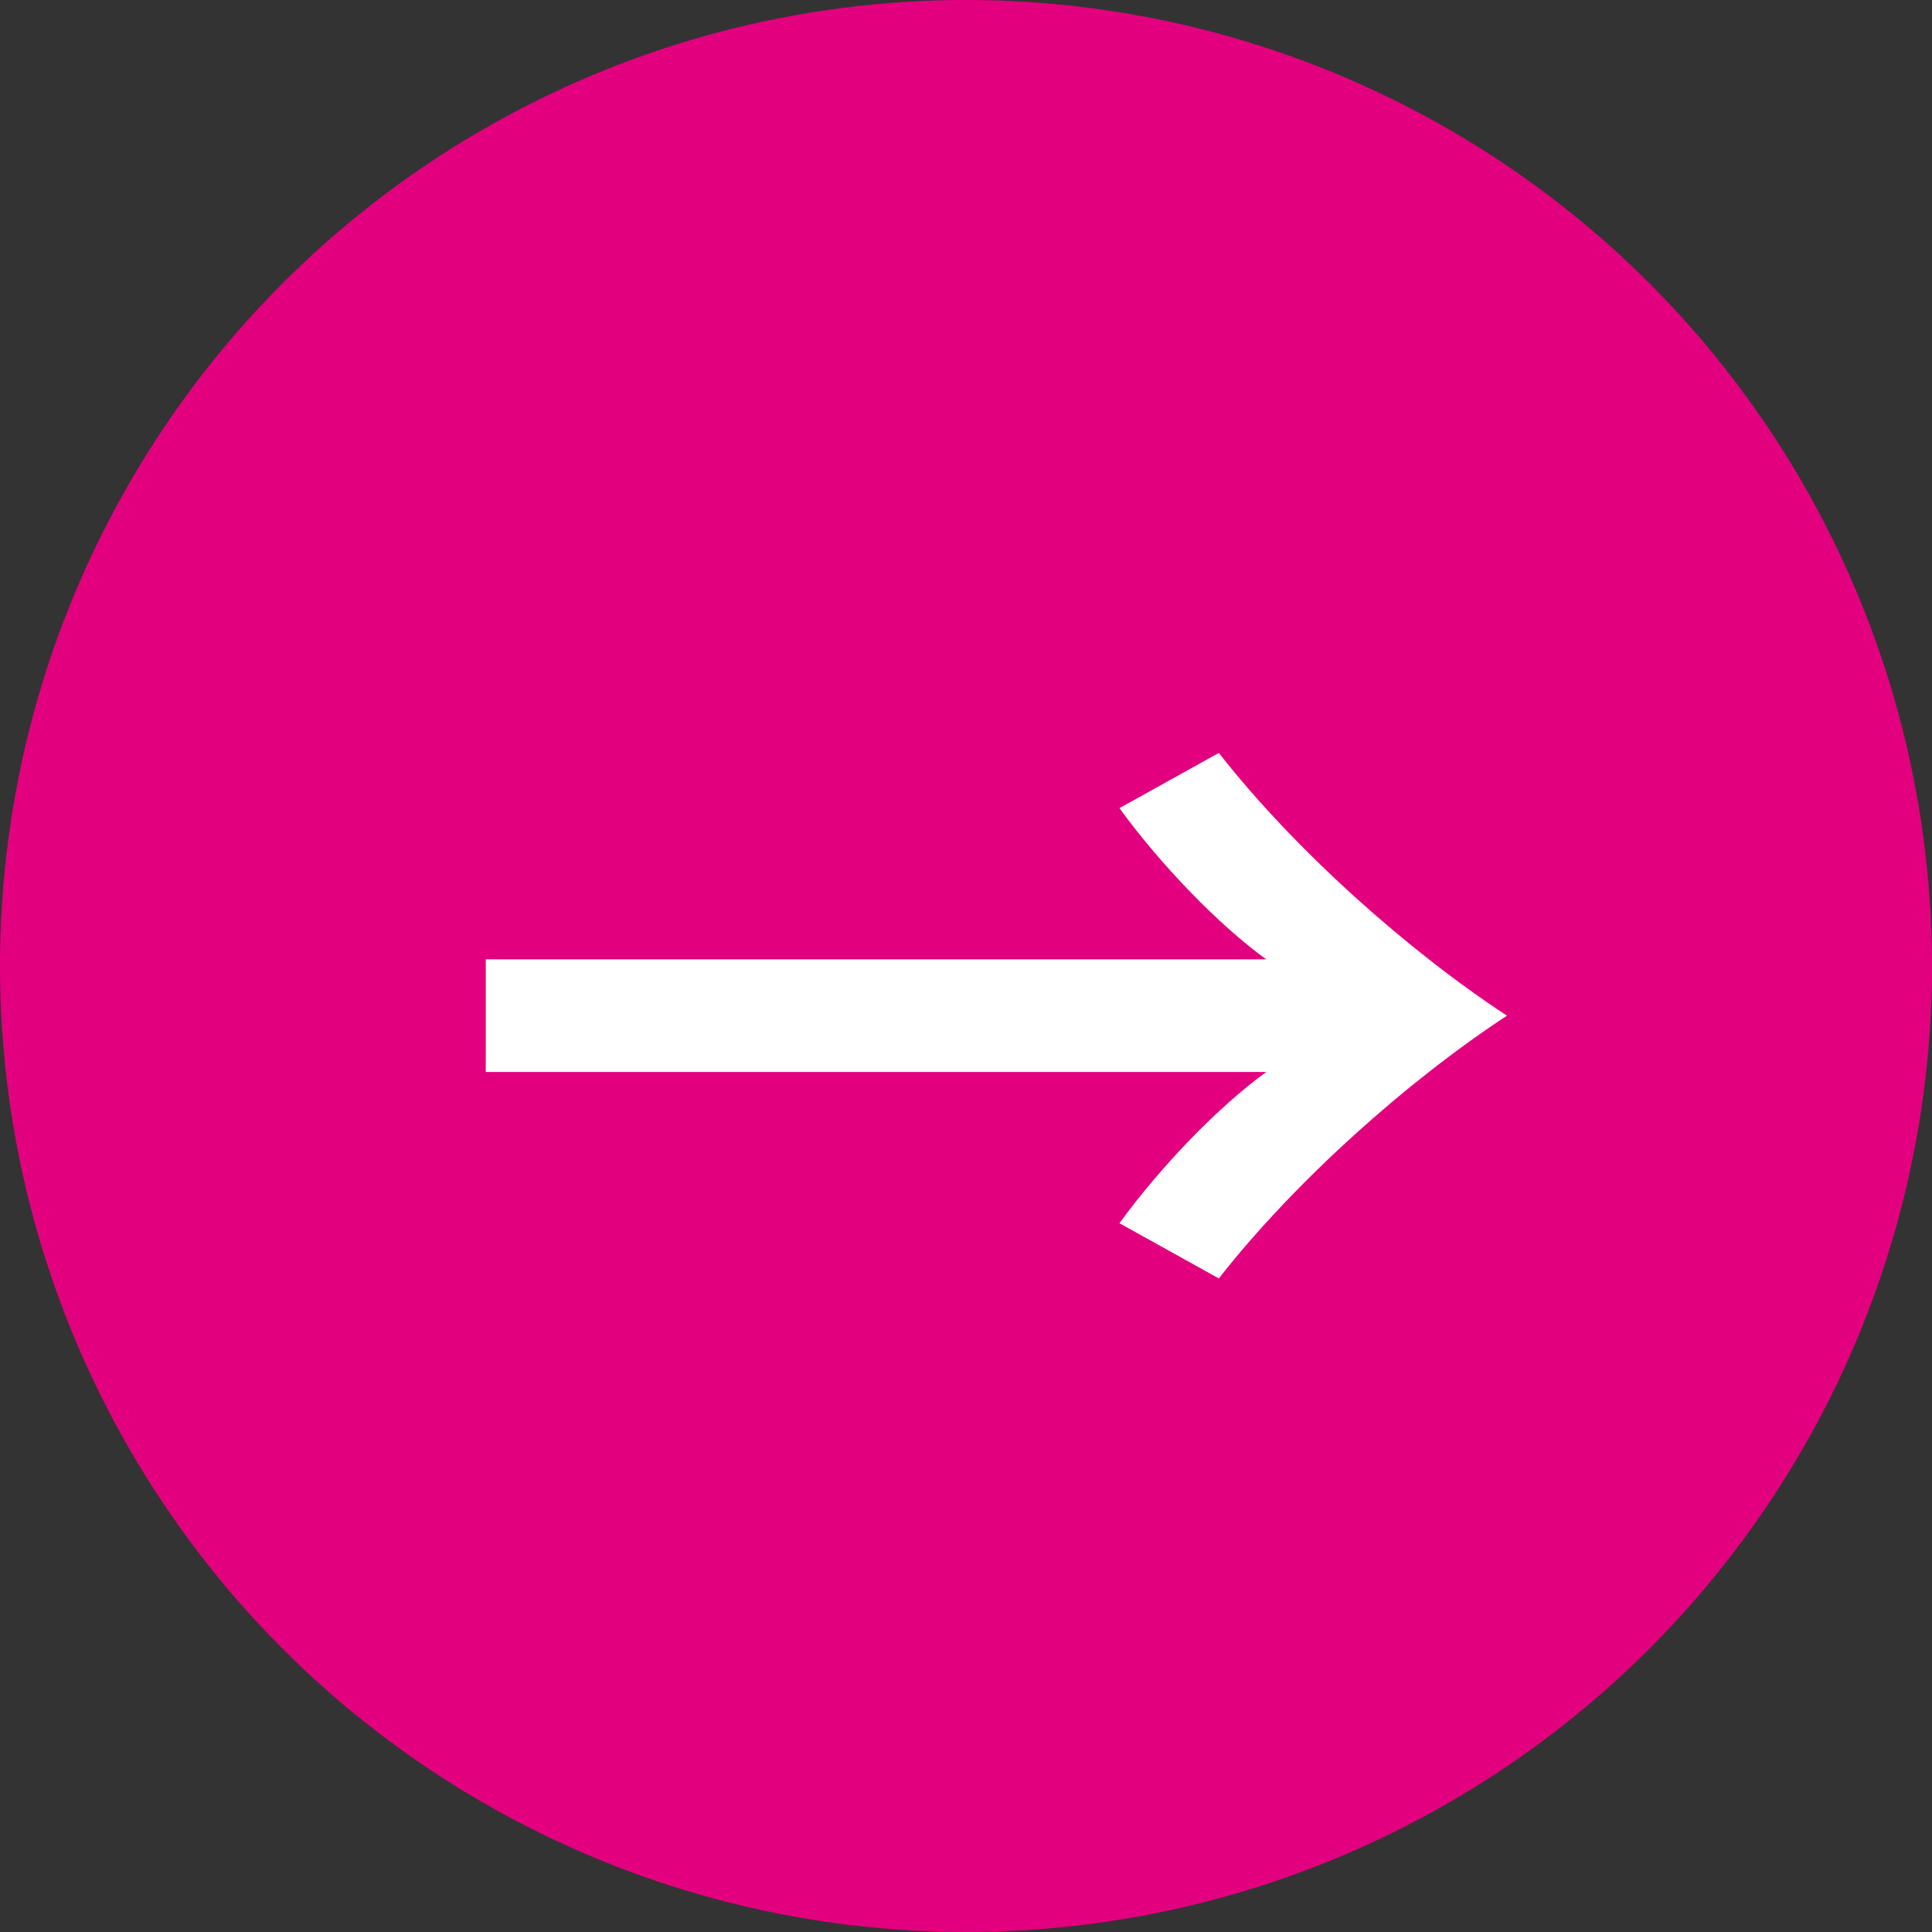
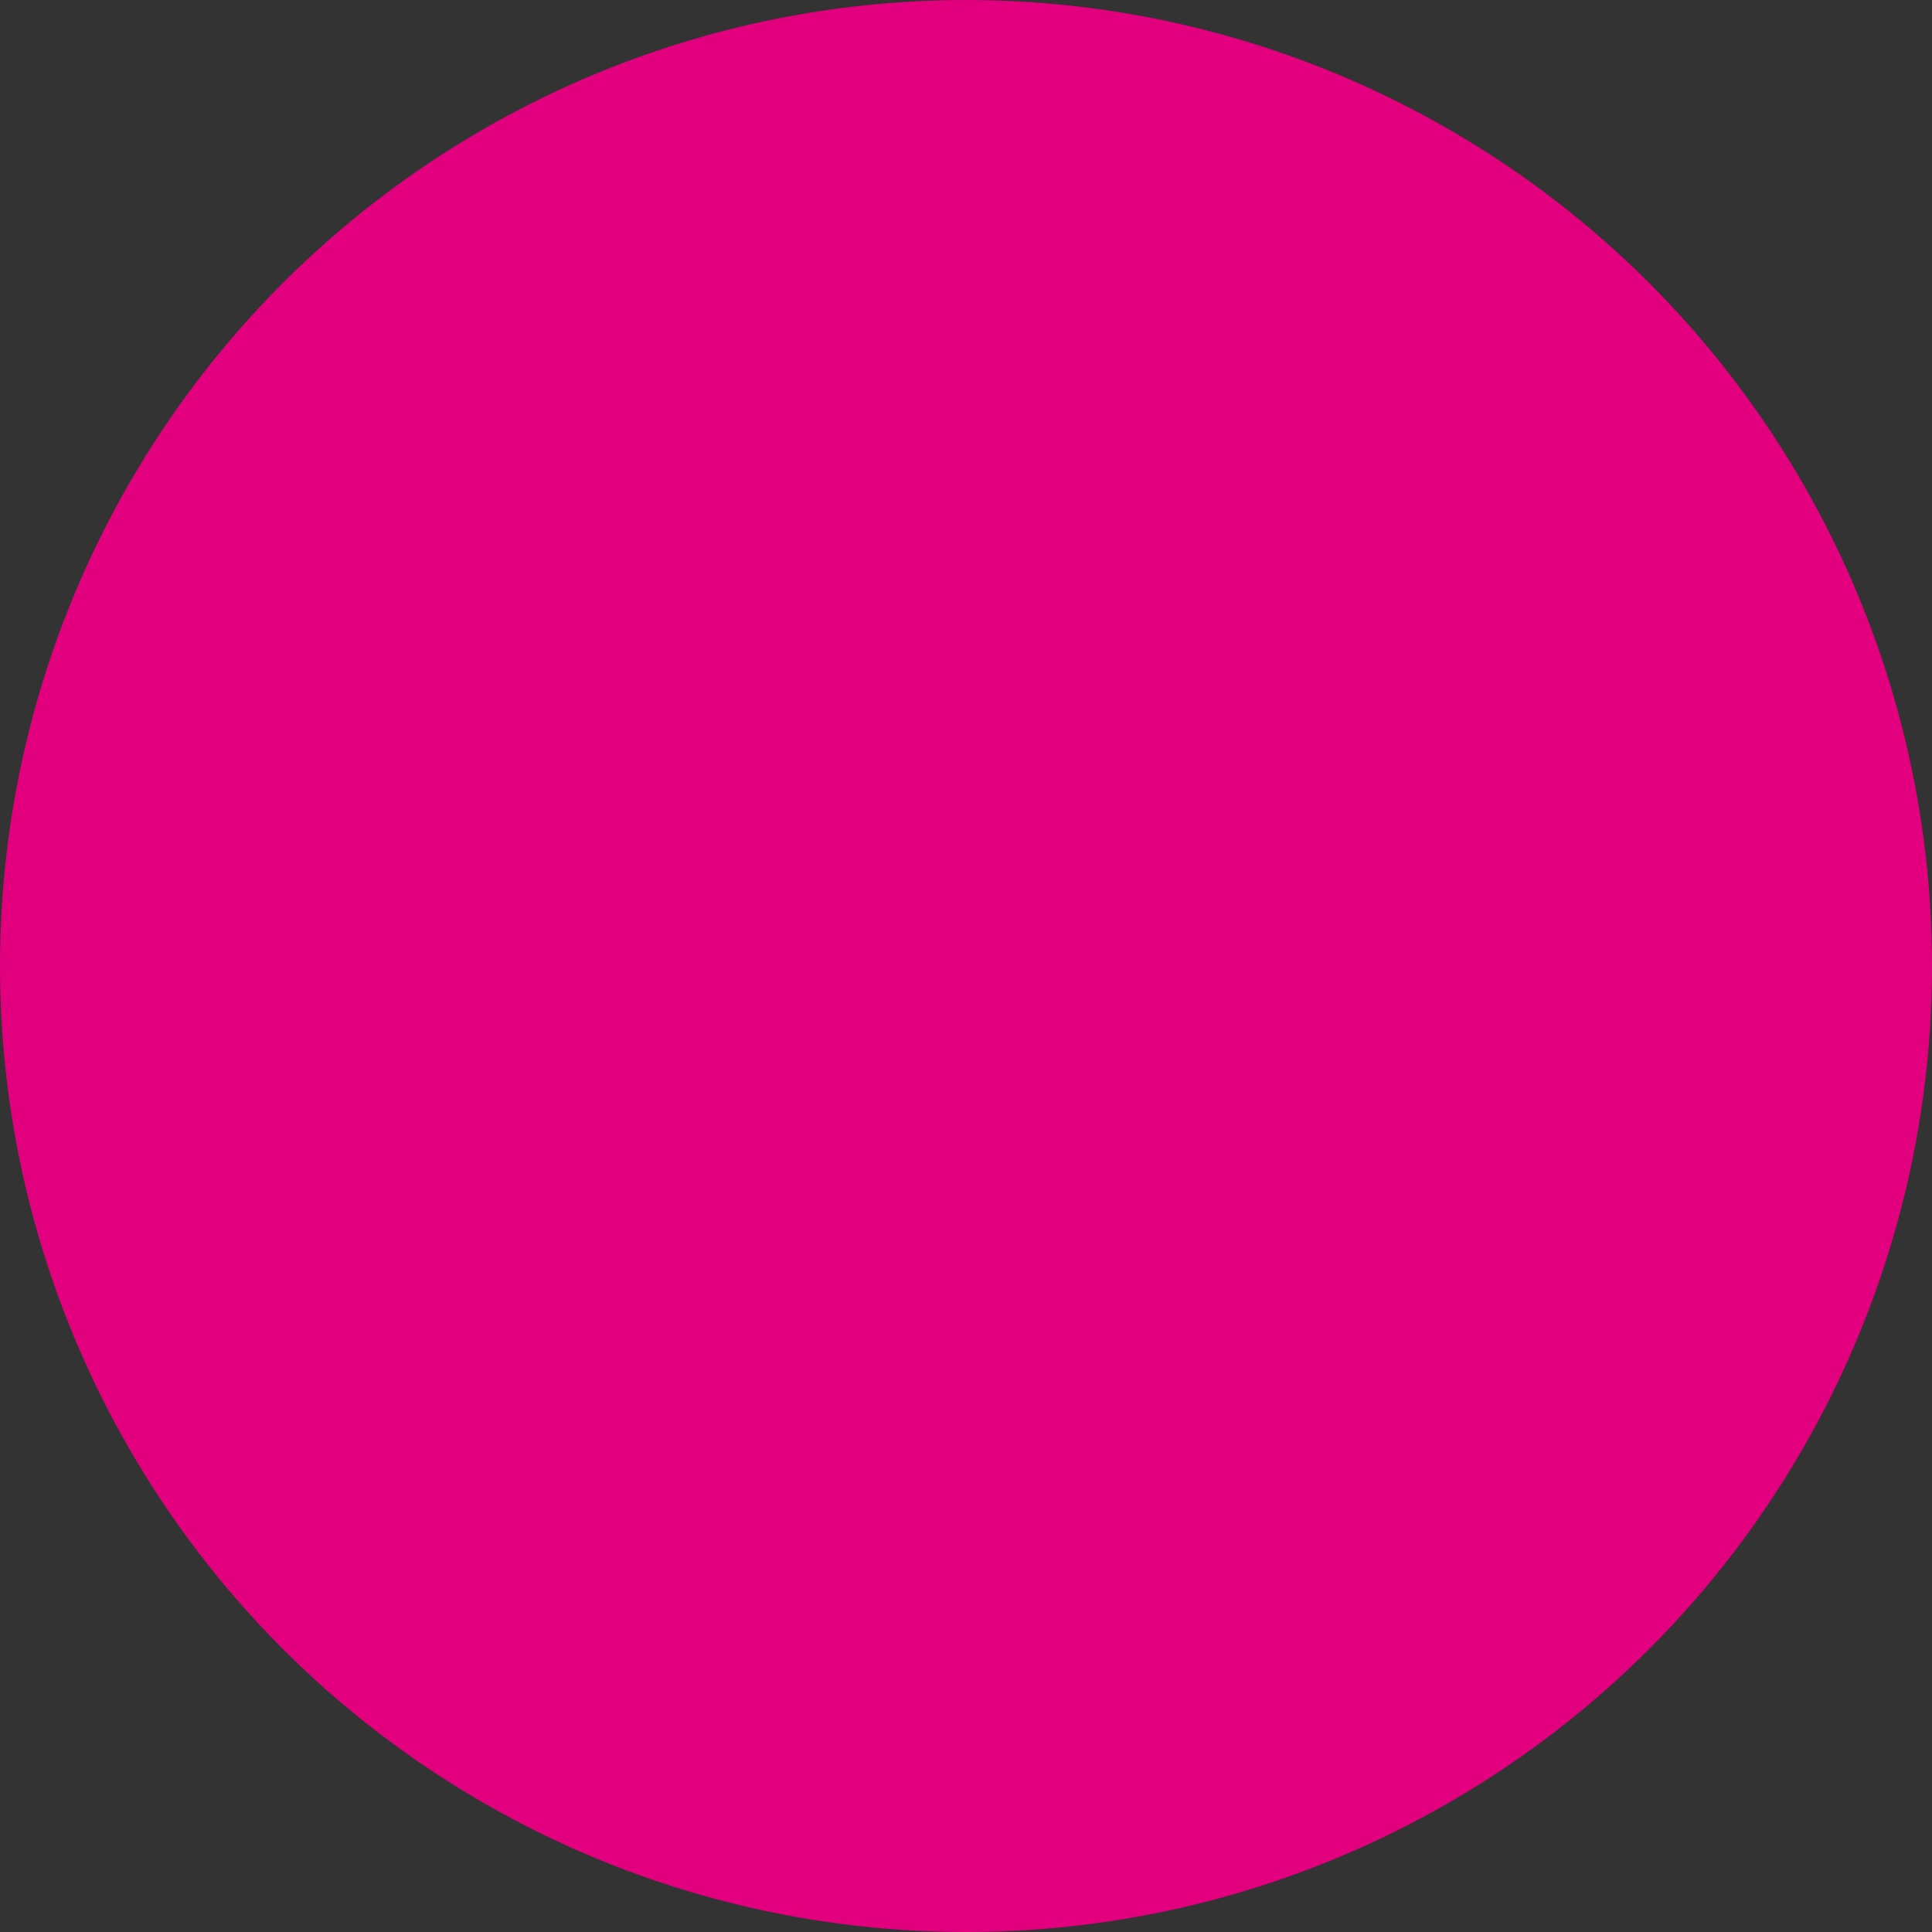
<svg xmlns="http://www.w3.org/2000/svg" width="35" height="35" viewBox="0 0 35 35" fill="none">
  <rect x="0" y="0" width="35" height="35" fill="#333333" stroke="none" />
  <circle cx="17.5" cy="17.5" r="17.5" fill="#E3007F" />
-   <path d="M22.94 17.38C22.08 16.76 21.02 15.66 20.28 14.64L22.08 13.64C23.46 15.4 25.5 17.22 27.3 18.4C25.5 19.58 23.46 21.4 22.08 23.16L20.28 22.16C21.02 21.14 22.08 20.04 22.94 19.42H8.8V17.38H22.94Z" fill="white" />
</svg>